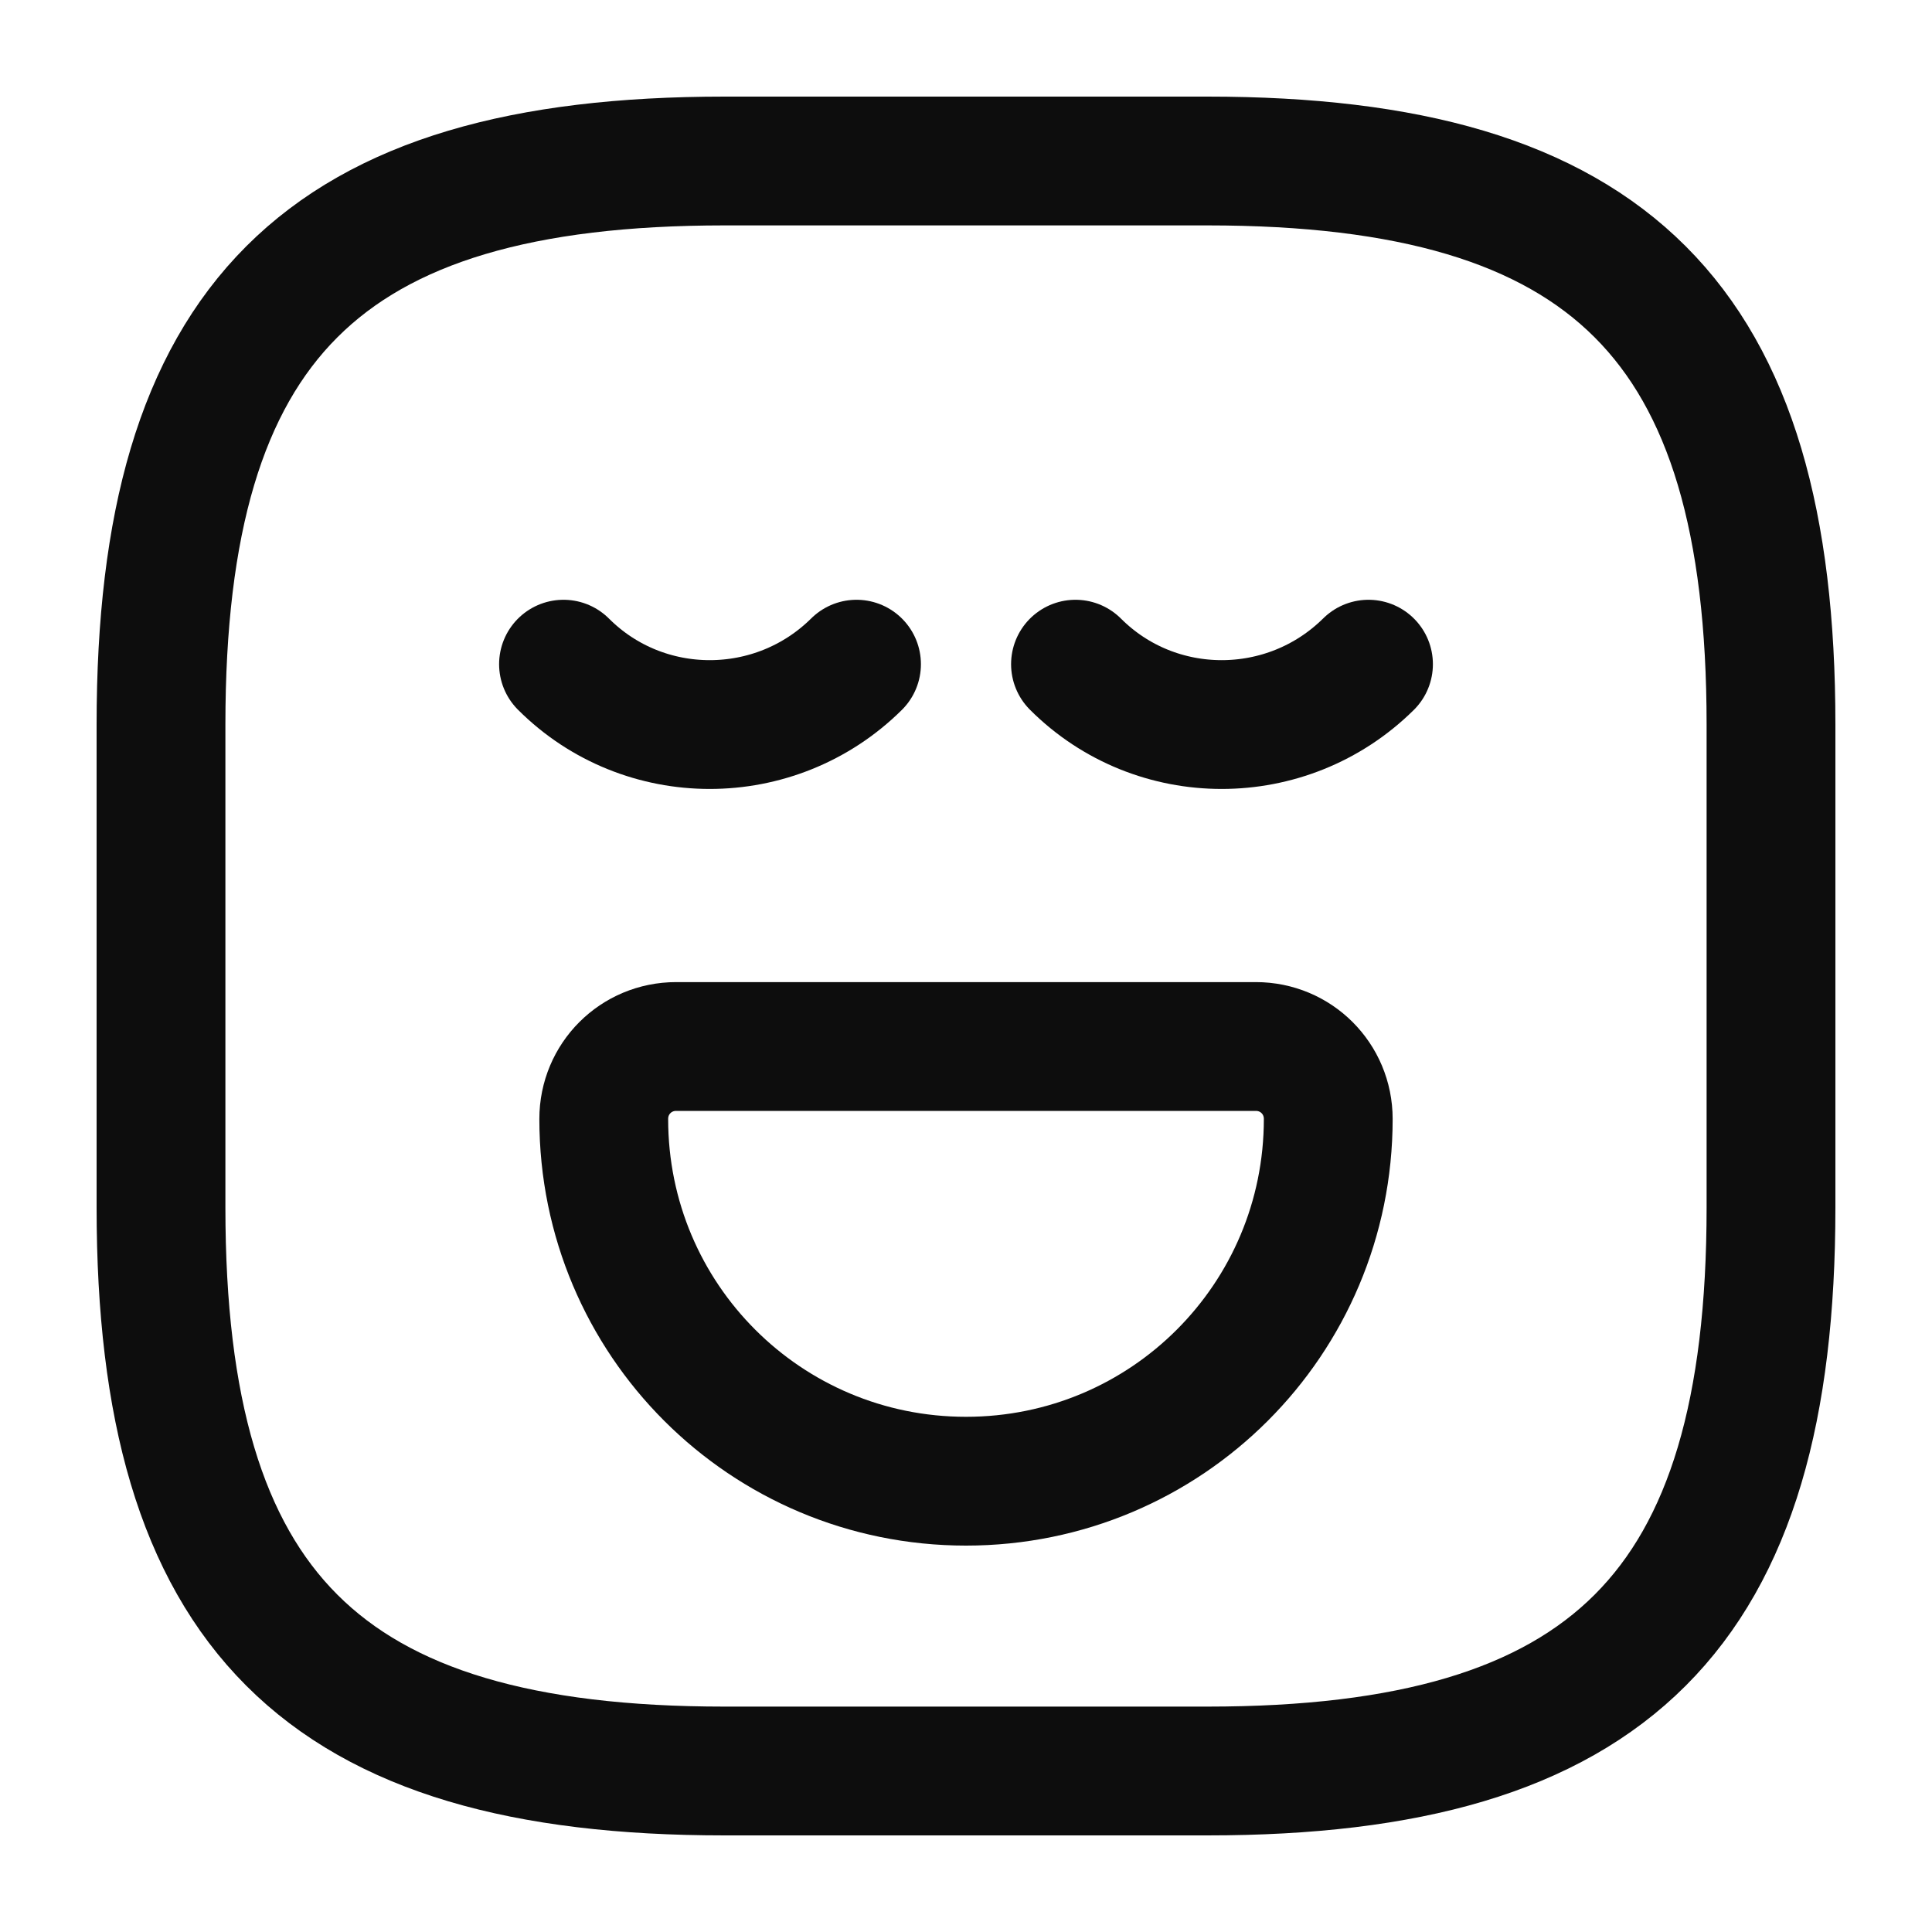
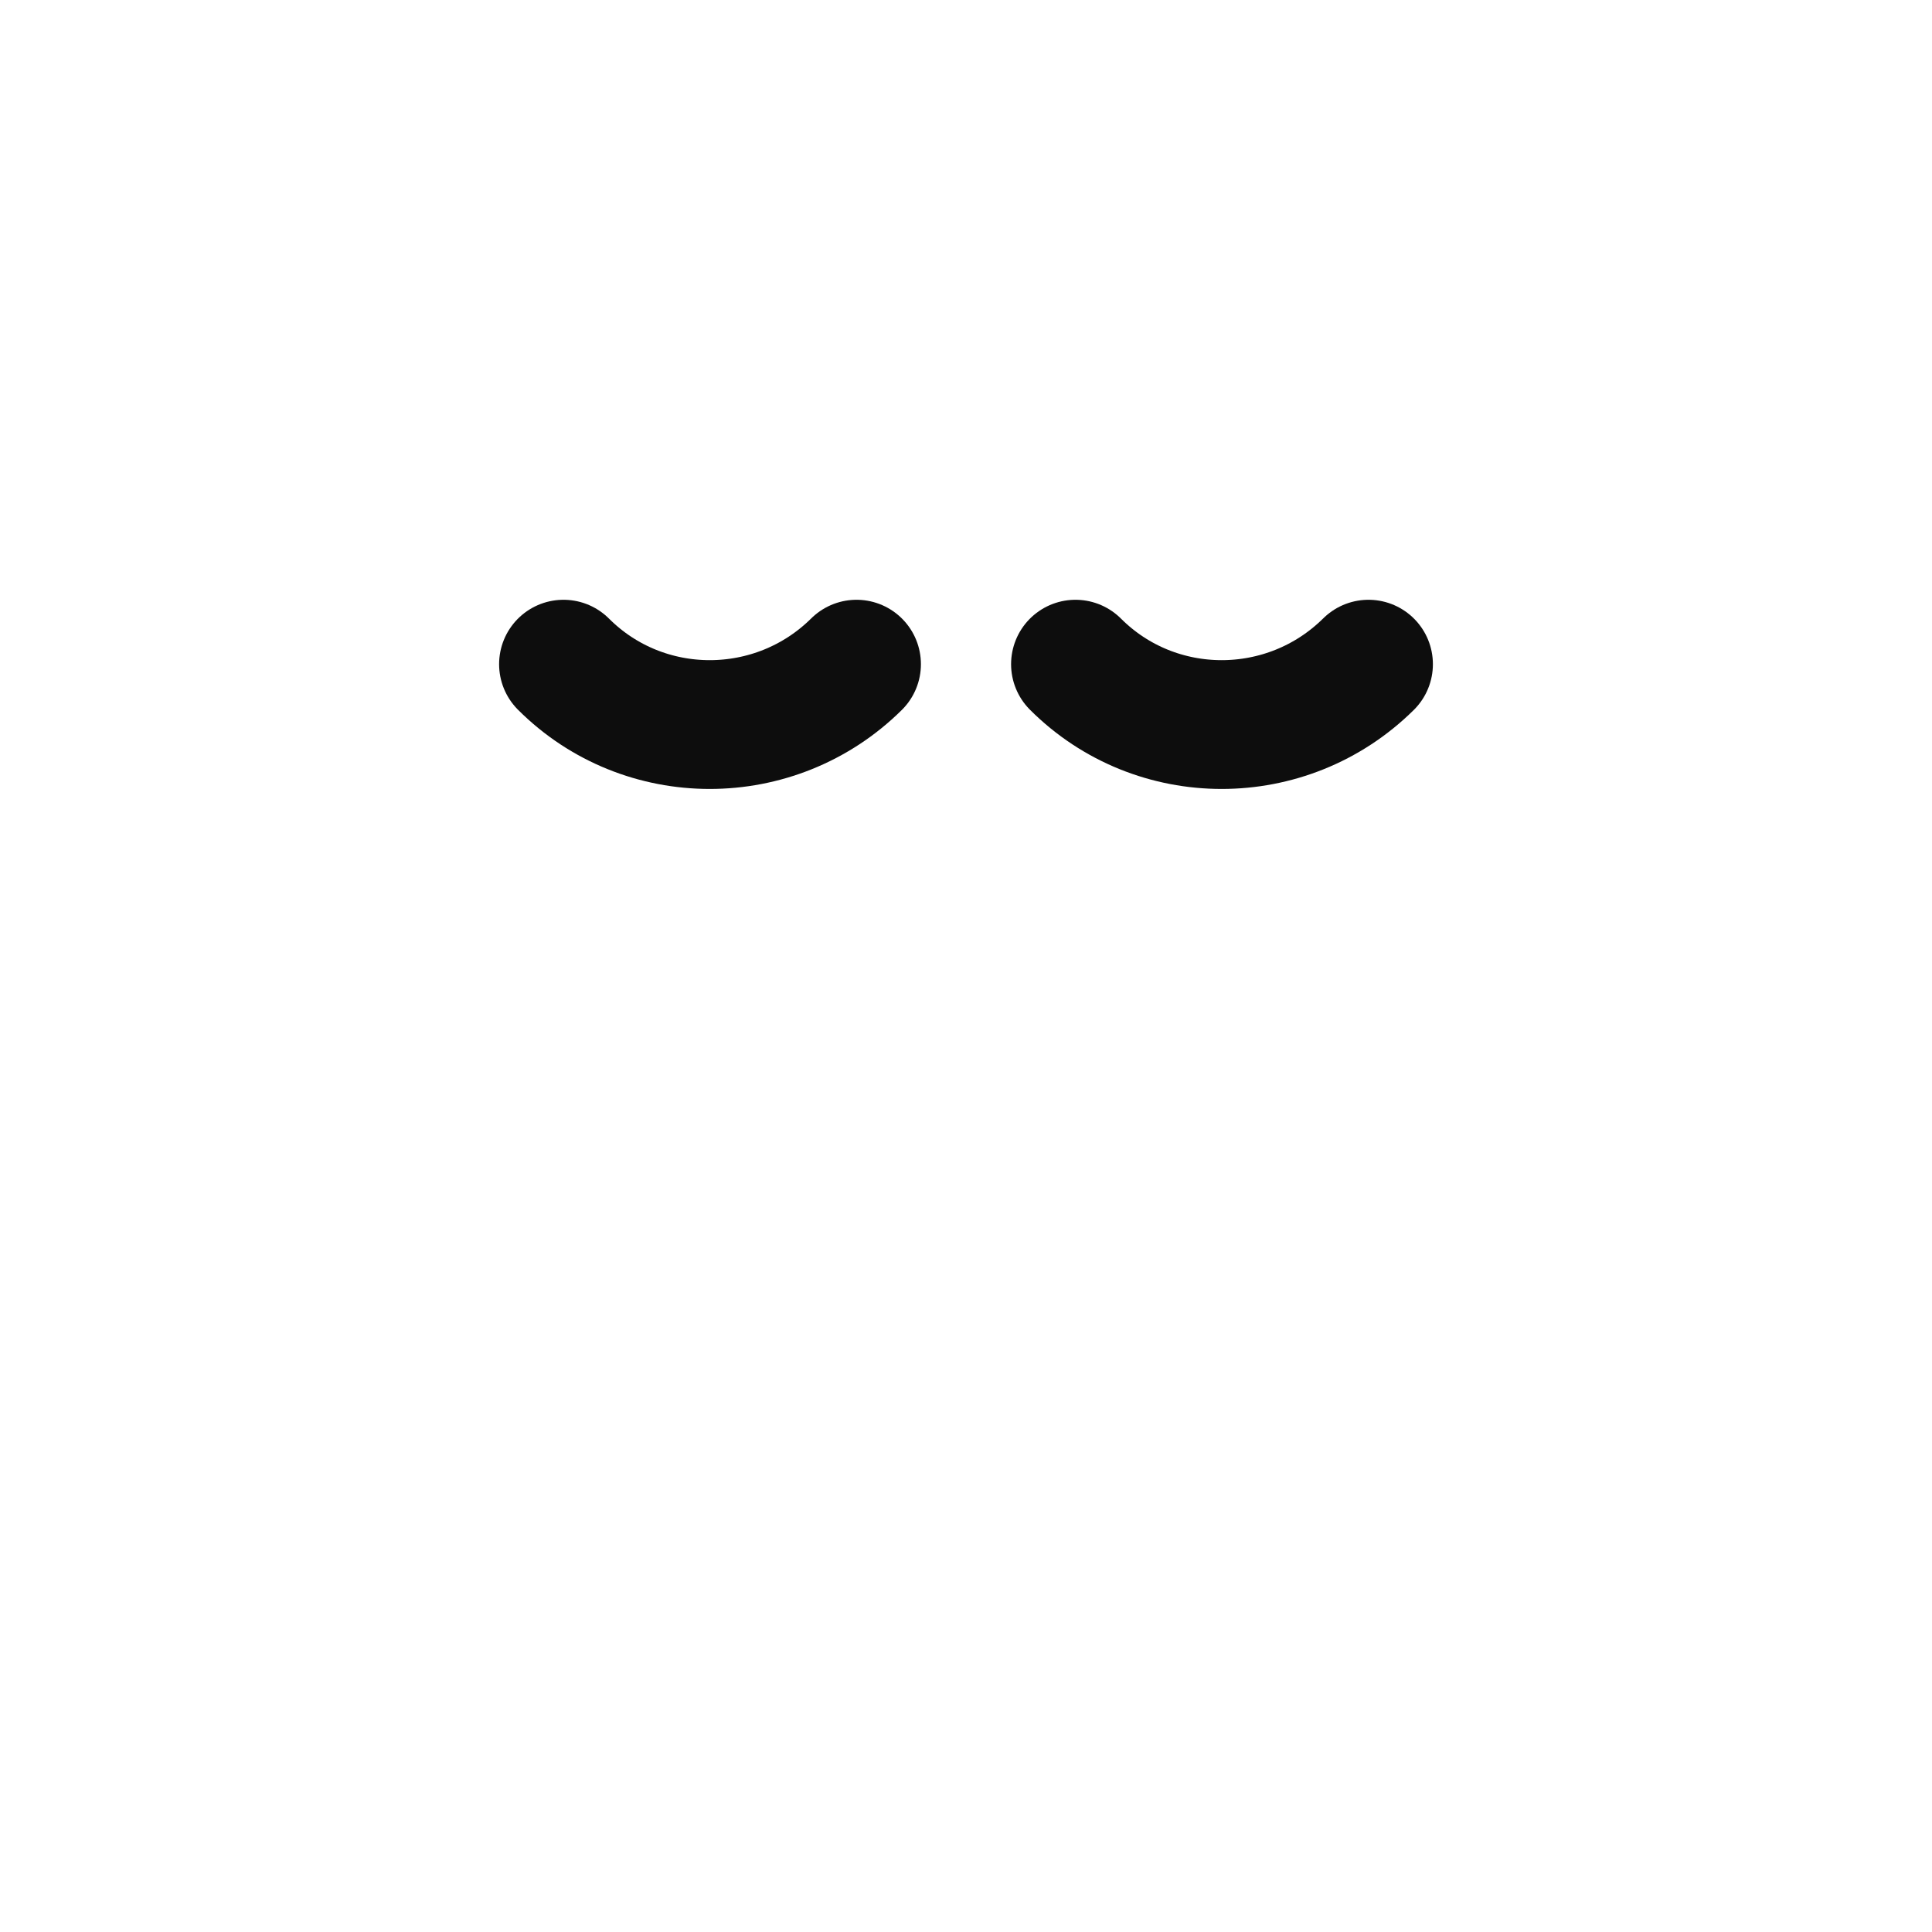
<svg xmlns="http://www.w3.org/2000/svg" width="18" height="18" viewBox="0 0 18 18" fill="none">
  <g id="vuesax/linear/emoji-normal">
    <g id="emoji-normal">
-       <path id="Vector" d="M6.75 16.5H11.25C15 16.5 16.5 15 16.5 11.25V6.75C16.5 3 15 1.5 11.25 1.5H6.75C3 1.5 1.5 3 1.5 6.75V11.25C1.5 15 3 16.5 6.75 16.5Z" stroke="#0D0D0D" stroke-width="1.2" stroke-linecap="round" stroke-linejoin="round" />
      <path id="Vector_2" d="M5.25 6.188C6 6.938 7.223 6.938 7.98 6.188" stroke="#0D0D0D" stroke-width="1.2" stroke-miterlimit="10" stroke-linecap="round" stroke-linejoin="round" />
      <path id="Vector_3" d="M10.02 6.188C10.77 6.938 11.992 6.938 12.75 6.188" stroke="#0D0D0D" stroke-width="1.2" stroke-miterlimit="10" stroke-linecap="round" stroke-linejoin="round" />
-       <path id="Vector_4" d="M6.3 9.75H11.7C12.075 9.75 12.375 10.05 12.375 10.425C12.375 12.293 10.867 13.8 9 13.8C7.133 13.8 5.625 12.293 5.625 10.425C5.625 10.05 5.925 9.75 6.3 9.75Z" stroke="#0D0D0D" stroke-width="1.2" stroke-miterlimit="10" stroke-linecap="round" stroke-linejoin="round" />
    </g>
  </g>
</svg>